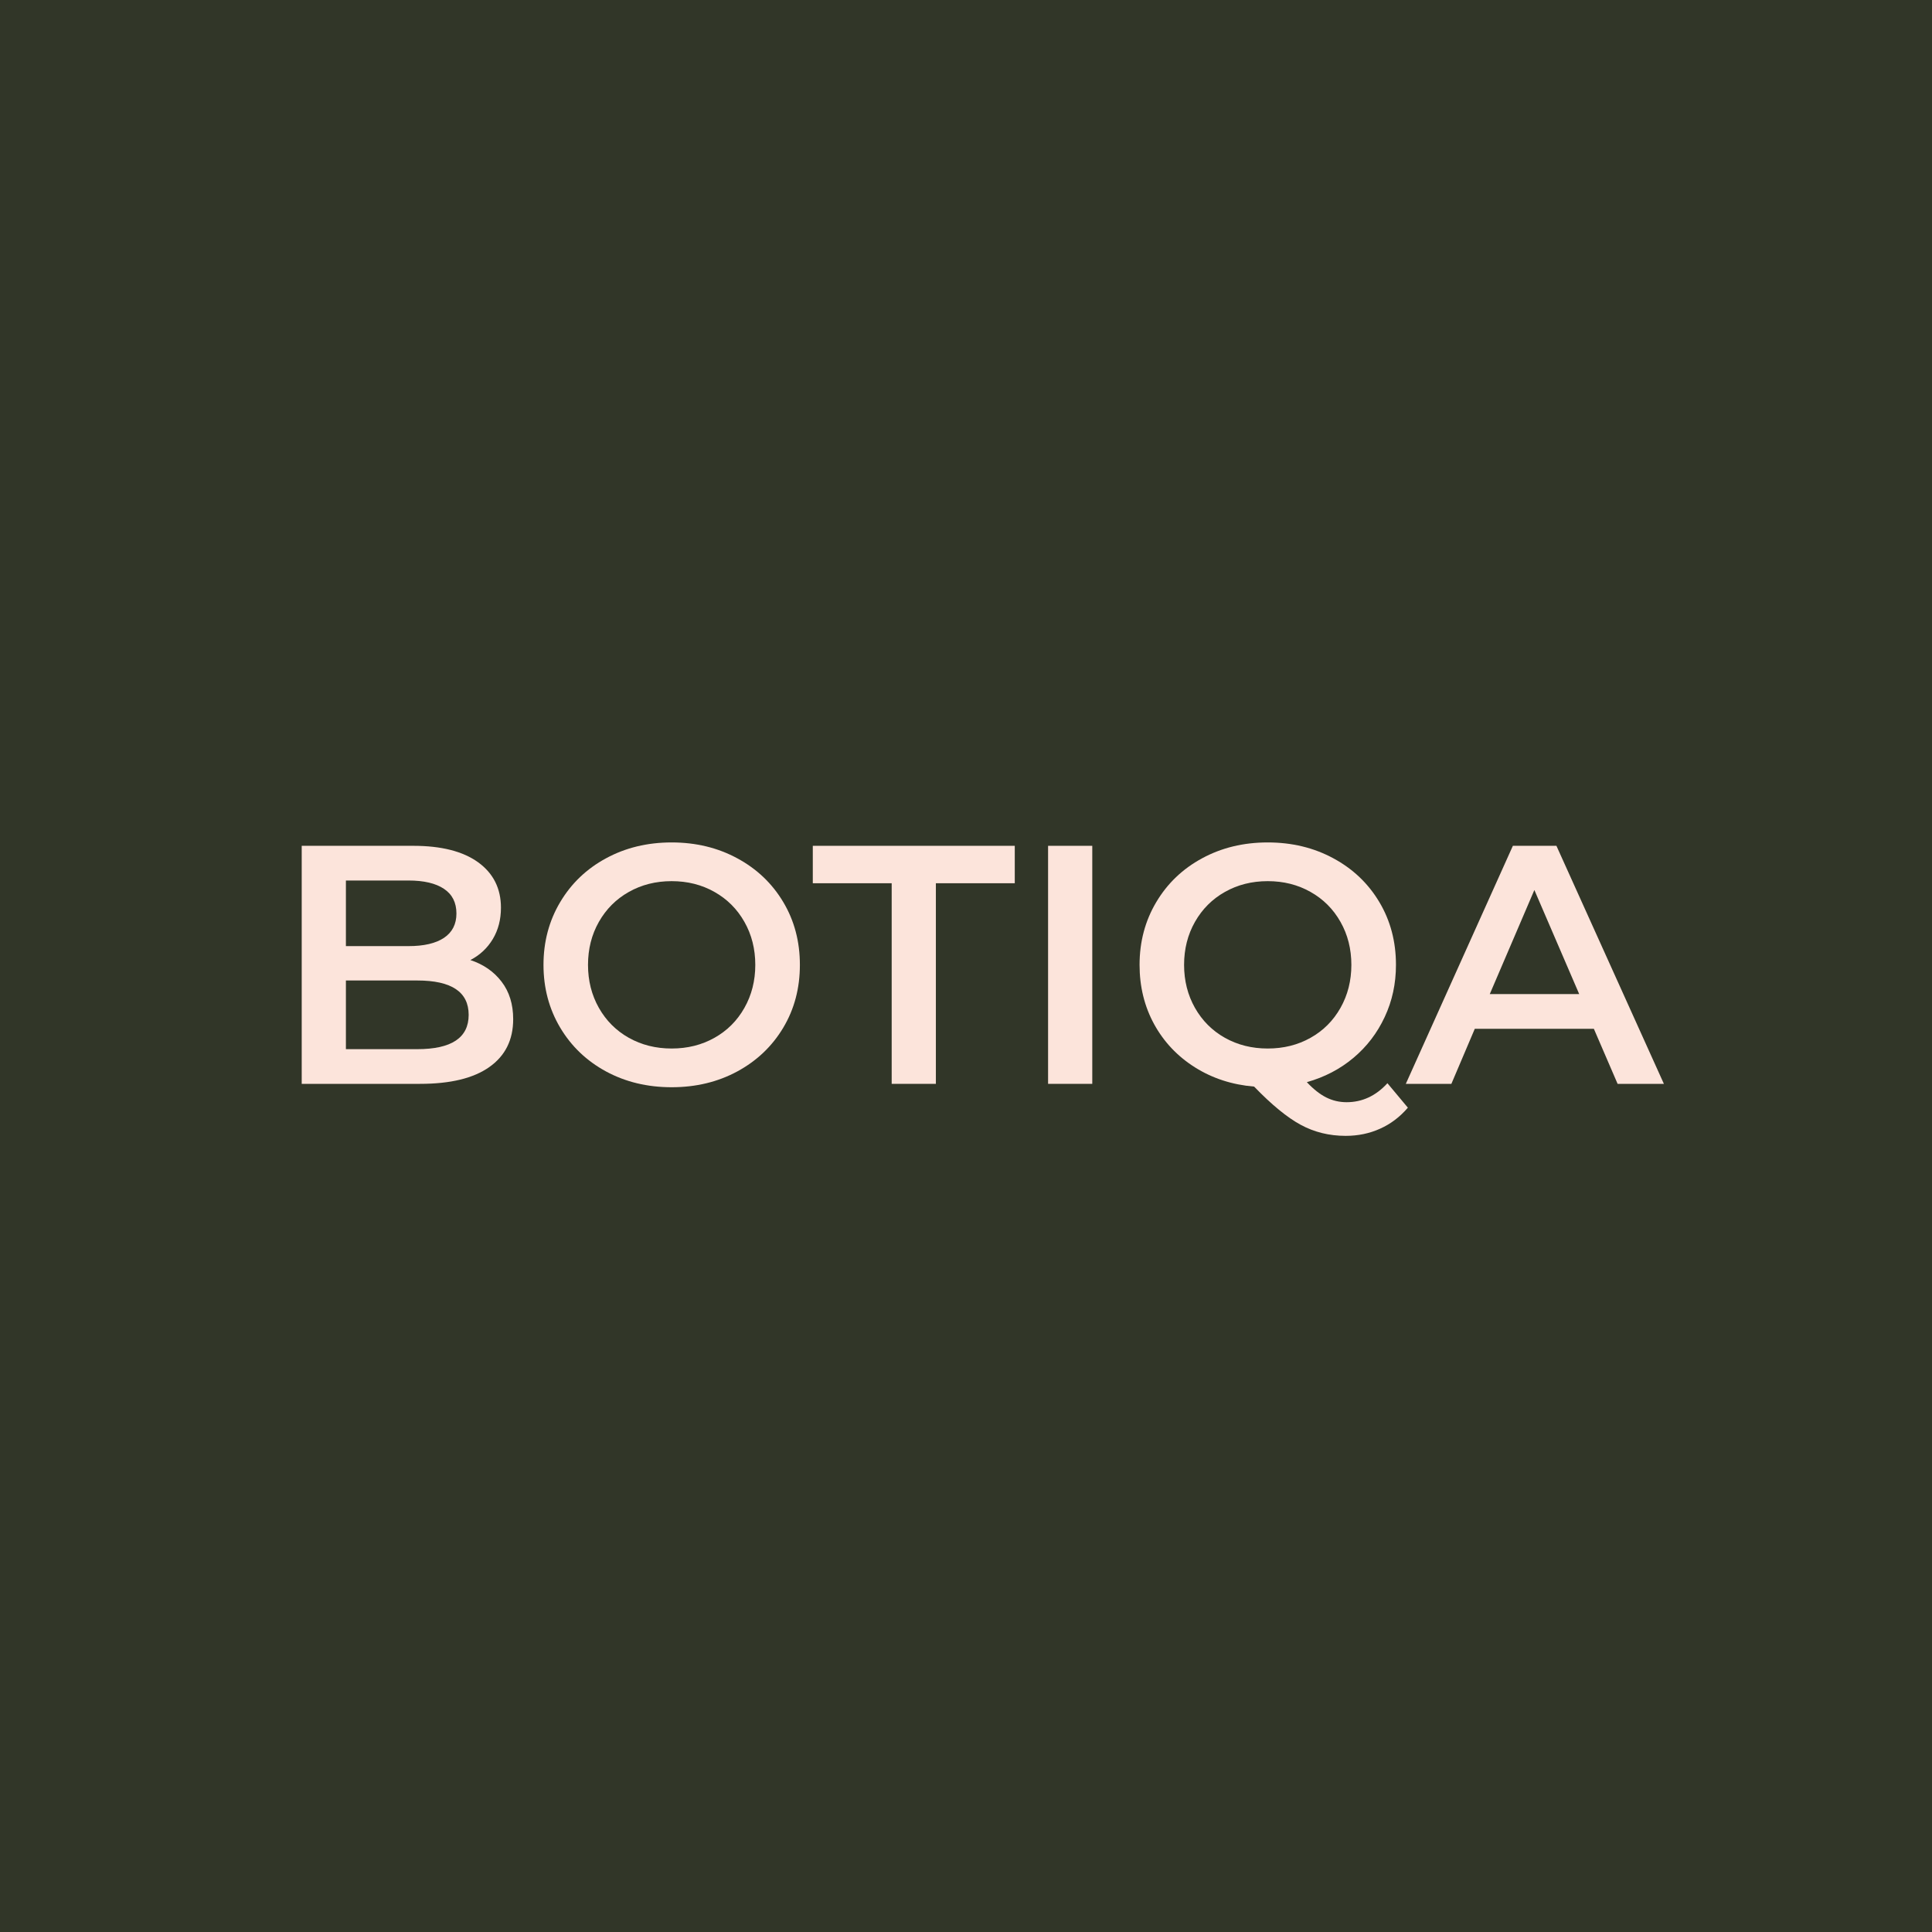
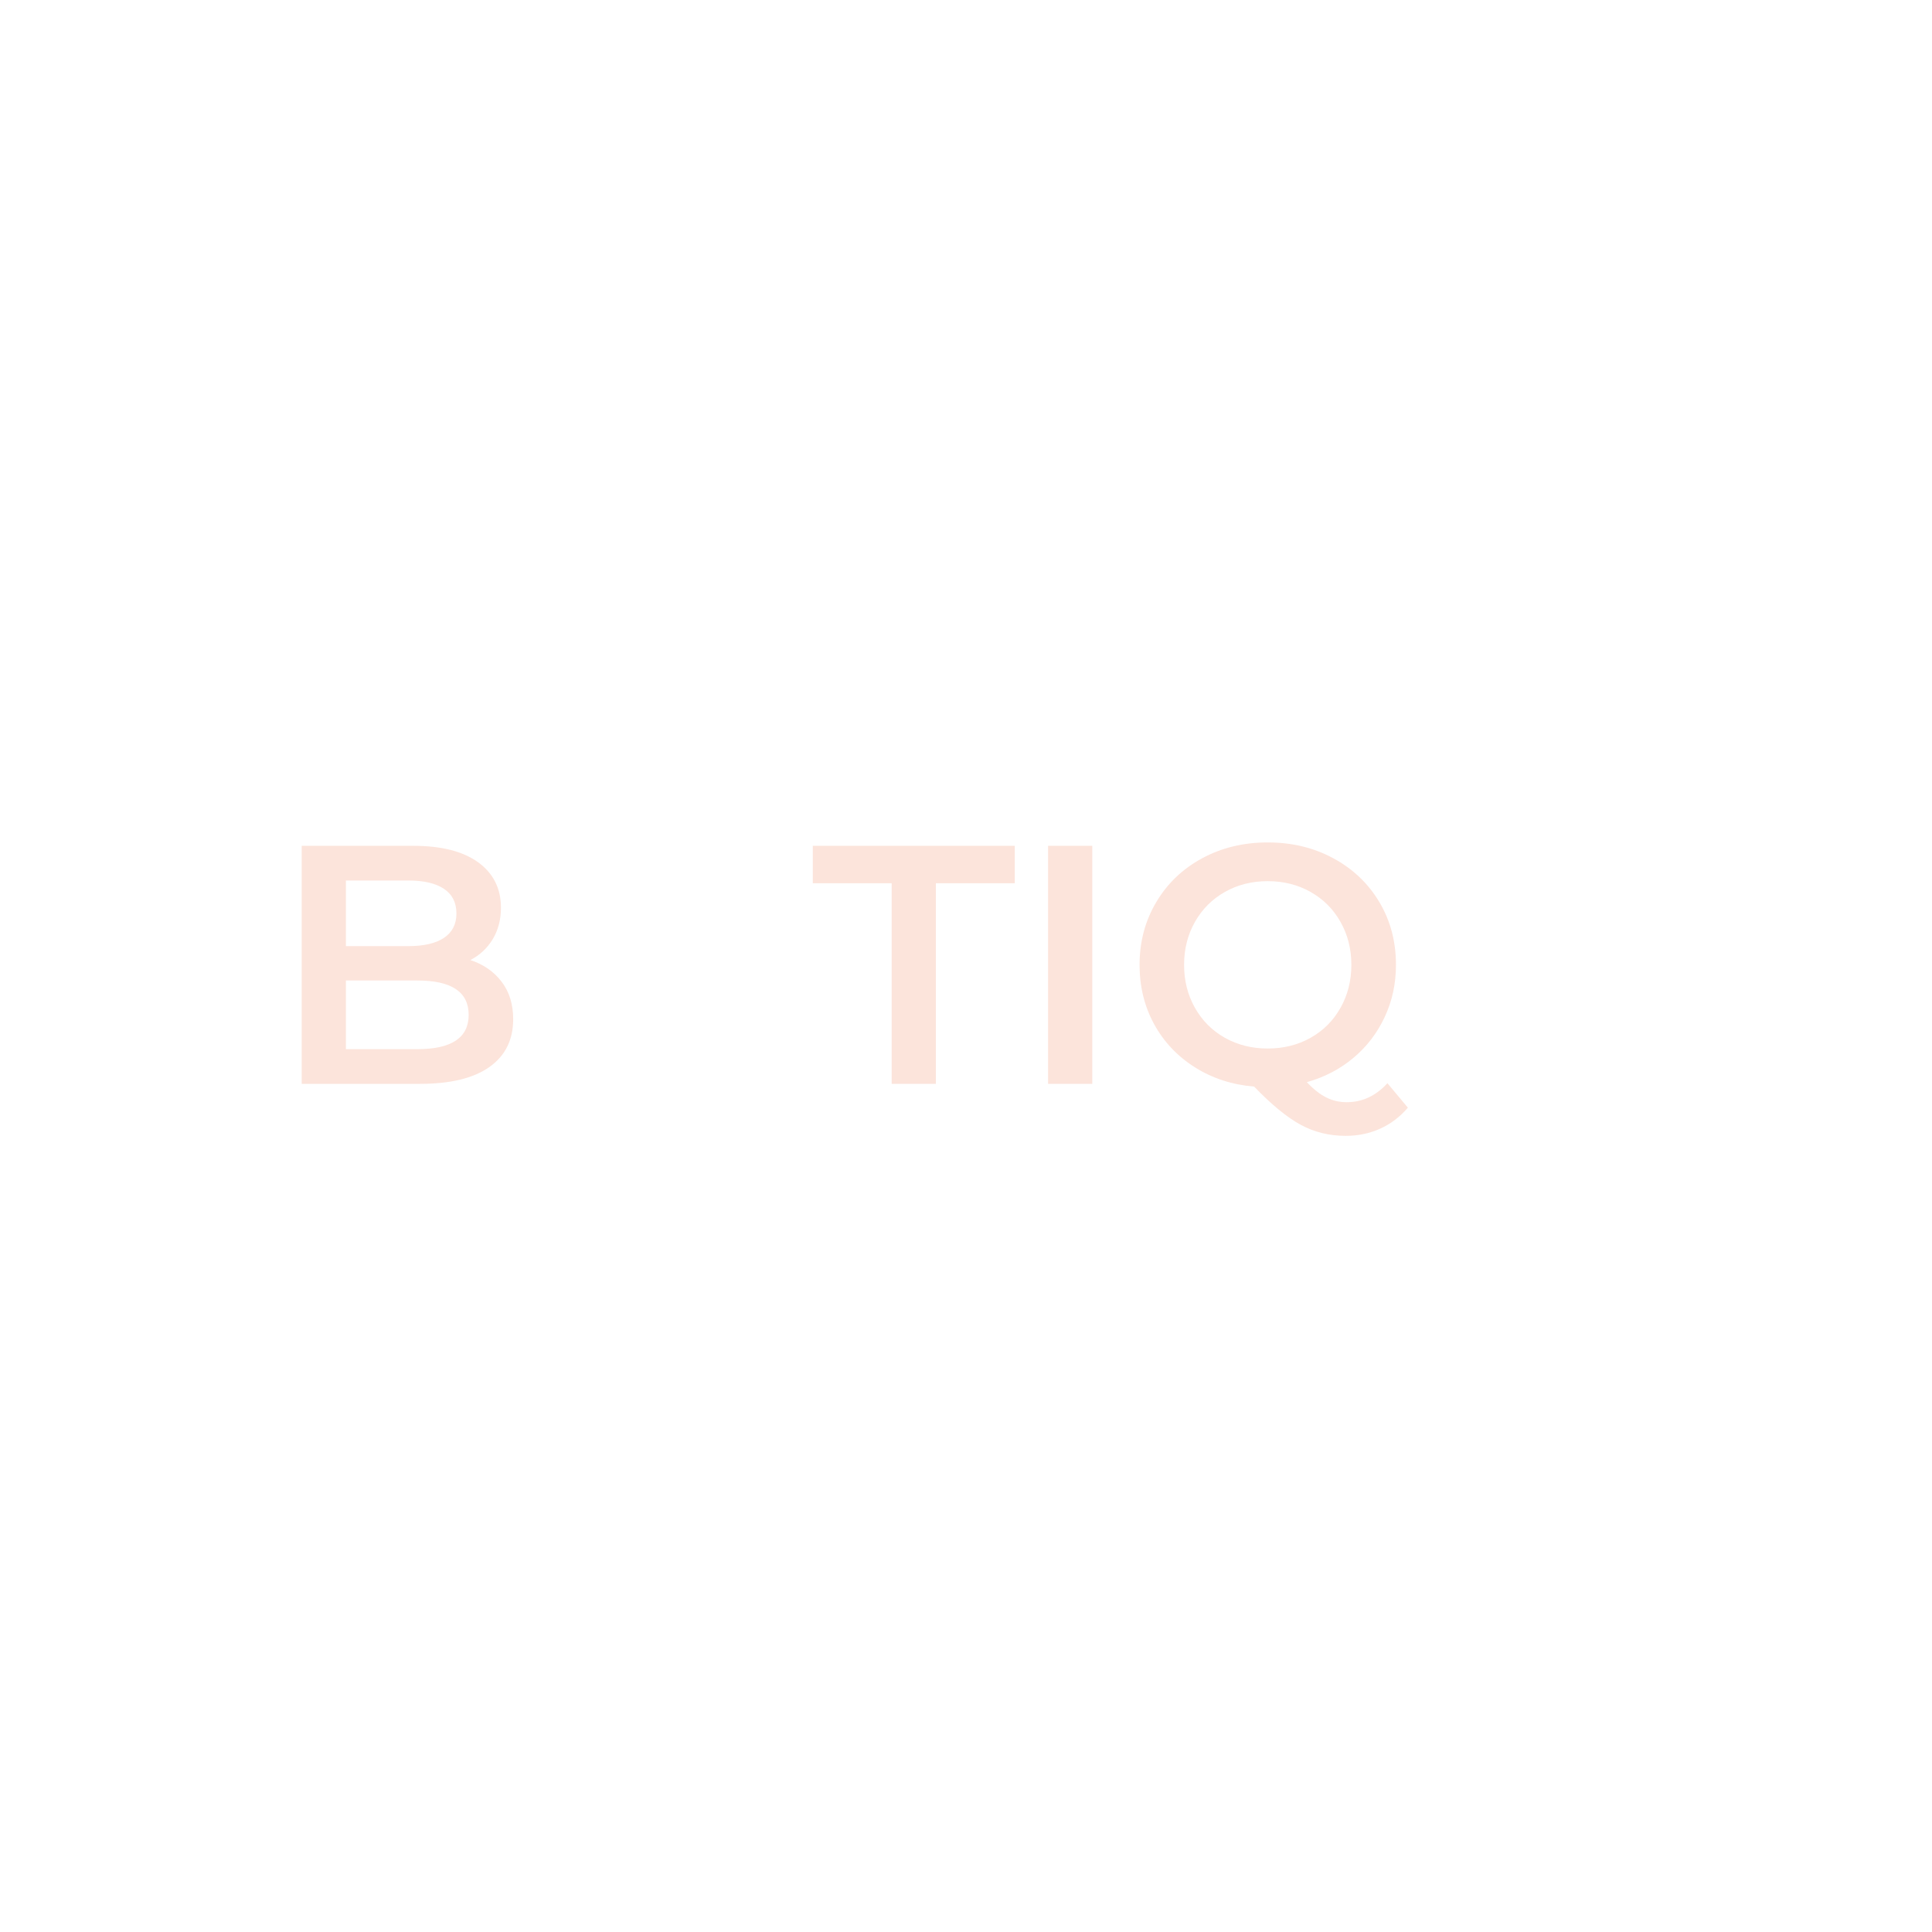
<svg xmlns="http://www.w3.org/2000/svg" version="1.0" preserveAspectRatio="xMidYMid meet" height="500" viewBox="0 0 375 375" zoomAndPan="magnify" width="500">
  <defs>
    <g />
  </defs>
-   <rect fill-opacity="1" height="450" y="-37.5" fill="#ffffff" width="450" x="-37.5" />
-   <rect fill-opacity="1" height="450" y="-37.5" fill="#313628" width="450" x="-37.5" />
  <g fill-opacity="1" fill="#fce4db">
    <g transform="translate(52.359, 210.375)">
      <g>
        <path d="M 38.938 -24.031 C 41.488 -23.188 43.508 -21.785 45 -19.828 C 46.5 -17.867 47.25 -15.441 47.25 -12.547 C 47.25 -8.535 45.707 -5.441 42.625 -3.266 C 39.551 -1.086 35.066 0 29.172 0 L 6.203 0 L 6.203 -46.203 L 27.859 -46.203 C 33.305 -46.203 37.504 -45.133 40.453 -43 C 43.398 -40.863 44.875 -37.926 44.875 -34.188 C 44.875 -31.895 44.348 -29.867 43.297 -28.109 C 42.242 -26.348 40.789 -24.988 38.938 -24.031 Z M 14.781 -39.469 L 14.781 -26.734 L 26.922 -26.734 C 29.922 -26.734 32.223 -27.27 33.828 -28.344 C 35.43 -29.426 36.234 -31 36.234 -33.062 C 36.234 -35.176 35.43 -36.77 33.828 -37.844 C 32.223 -38.926 29.922 -39.469 26.922 -39.469 Z M 28.641 -6.734 C 35.285 -6.734 38.609 -8.953 38.609 -13.391 C 38.609 -17.836 35.285 -20.062 28.641 -20.062 L 14.781 -20.062 L 14.781 -6.734 Z M 28.641 -6.734" />
      </g>
    </g>
  </g>
  <g fill-opacity="1" fill="#fce4db">
    <g transform="translate(102.585, 210.375)">
      <g>
-         <path d="M 27.781 0.656 C 23.07 0.656 18.828 -0.363 15.047 -2.406 C 11.266 -4.457 8.297 -7.297 6.141 -10.922 C 3.984 -14.555 2.906 -18.613 2.906 -23.094 C 2.906 -27.582 3.984 -31.641 6.141 -35.266 C 8.297 -38.898 11.266 -41.738 15.047 -43.781 C 18.828 -45.832 23.07 -46.859 27.781 -46.859 C 32.488 -46.859 36.734 -45.832 40.516 -43.781 C 44.305 -41.738 47.281 -38.91 49.438 -35.297 C 51.594 -31.691 52.672 -27.625 52.672 -23.094 C 52.672 -18.562 51.594 -14.492 49.438 -10.891 C 47.281 -7.285 44.305 -4.457 40.516 -2.406 C 36.734 -0.363 32.488 0.656 27.781 0.656 Z M 27.781 -6.859 C 30.863 -6.859 33.633 -7.551 36.094 -8.938 C 38.562 -10.32 40.5 -12.258 41.906 -14.75 C 43.312 -17.238 44.016 -20.02 44.016 -23.094 C 44.016 -26.176 43.312 -28.957 41.906 -31.438 C 40.5 -33.926 38.562 -35.863 36.094 -37.25 C 33.633 -38.645 30.863 -39.344 27.781 -39.344 C 24.707 -39.344 21.938 -38.645 19.469 -37.25 C 17.008 -35.863 15.07 -33.926 13.656 -31.438 C 12.25 -28.957 11.547 -26.176 11.547 -23.094 C 11.547 -20.02 12.25 -17.238 13.656 -14.75 C 15.07 -12.258 17.008 -10.32 19.469 -8.938 C 21.938 -7.551 24.707 -6.859 27.781 -6.859 Z M 27.781 -6.859" />
-       </g>
+         </g>
    </g>
  </g>
  <g fill-opacity="1" fill="#fce4db">
    <g transform="translate(157.497, 210.375)">
      <g>
        <path d="M 15.578 -38.938 L 0.266 -38.938 L 0.266 -46.203 L 39.469 -46.203 L 39.469 -38.938 L 24.156 -38.938 L 24.156 0 L 15.578 0 Z M 15.578 -38.938" />
      </g>
    </g>
  </g>
  <g fill-opacity="1" fill="#fce4db">
    <g transform="translate(197.229, 210.375)">
      <g>
        <path d="M 6.203 -46.203 L 14.781 -46.203 L 14.781 0 L 6.203 0 Z M 6.203 -46.203" />
      </g>
    </g>
  </g>
  <g fill-opacity="1" fill="#fce4db">
    <g transform="translate(218.283, 210.375)">
      <g>
        <path d="M 54.984 4.625 C 53.441 6.426 51.645 7.785 49.594 8.703 C 47.551 9.629 45.32 10.094 42.906 10.094 C 39.727 10.094 36.82 9.379 34.188 7.953 C 31.551 6.523 28.535 4.051 25.141 0.531 C 20.879 0.176 17.051 -1.066 13.656 -3.203 C 10.27 -5.336 7.629 -8.129 5.734 -11.578 C 3.848 -15.035 2.906 -18.875 2.906 -23.094 C 2.906 -27.582 3.984 -31.641 6.141 -35.266 C 8.297 -38.898 11.266 -41.738 15.047 -43.781 C 18.828 -45.832 23.07 -46.859 27.781 -46.859 C 32.488 -46.859 36.734 -45.832 40.516 -43.781 C 44.305 -41.738 47.281 -38.91 49.438 -35.297 C 51.594 -31.691 52.672 -27.625 52.672 -23.094 C 52.672 -19.445 51.941 -16.07 50.484 -12.969 C 49.035 -9.863 47.016 -7.223 44.422 -5.047 C 41.828 -2.867 38.812 -1.297 35.375 -0.328 C 36.656 1.035 37.91 2.023 39.141 2.641 C 40.367 3.254 41.688 3.562 43.094 3.562 C 46.133 3.562 48.773 2.332 51.016 -0.125 Z M 11.547 -23.094 C 11.547 -20.02 12.25 -17.238 13.656 -14.75 C 15.07 -12.258 17.008 -10.32 19.469 -8.938 C 21.938 -7.551 24.707 -6.859 27.781 -6.859 C 30.863 -6.859 33.633 -7.551 36.094 -8.938 C 38.562 -10.32 40.5 -12.258 41.906 -14.75 C 43.312 -17.238 44.016 -20.02 44.016 -23.094 C 44.016 -26.176 43.312 -28.957 41.906 -31.438 C 40.5 -33.926 38.562 -35.863 36.094 -37.25 C 33.633 -38.645 30.863 -39.344 27.781 -39.344 C 24.707 -39.344 21.938 -38.645 19.469 -37.25 C 17.008 -35.863 15.07 -33.926 13.656 -31.438 C 12.25 -28.957 11.547 -26.176 11.547 -23.094 Z M 11.547 -23.094" />
      </g>
    </g>
  </g>
  <g fill-opacity="1" fill="#fce4db">
    <g transform="translate(273.195, 210.375)">
      <g>
-         <path d="M 36.172 -10.688 L 13.062 -10.688 L 8.516 0 L -0.328 0 L 20.453 -46.203 L 28.906 -46.203 L 49.766 0 L 40.781 0 Z M 33.328 -17.422 L 24.625 -37.625 L 15.969 -17.422 Z M 33.328 -17.422" />
-       </g>
+         </g>
    </g>
  </g>
</svg>